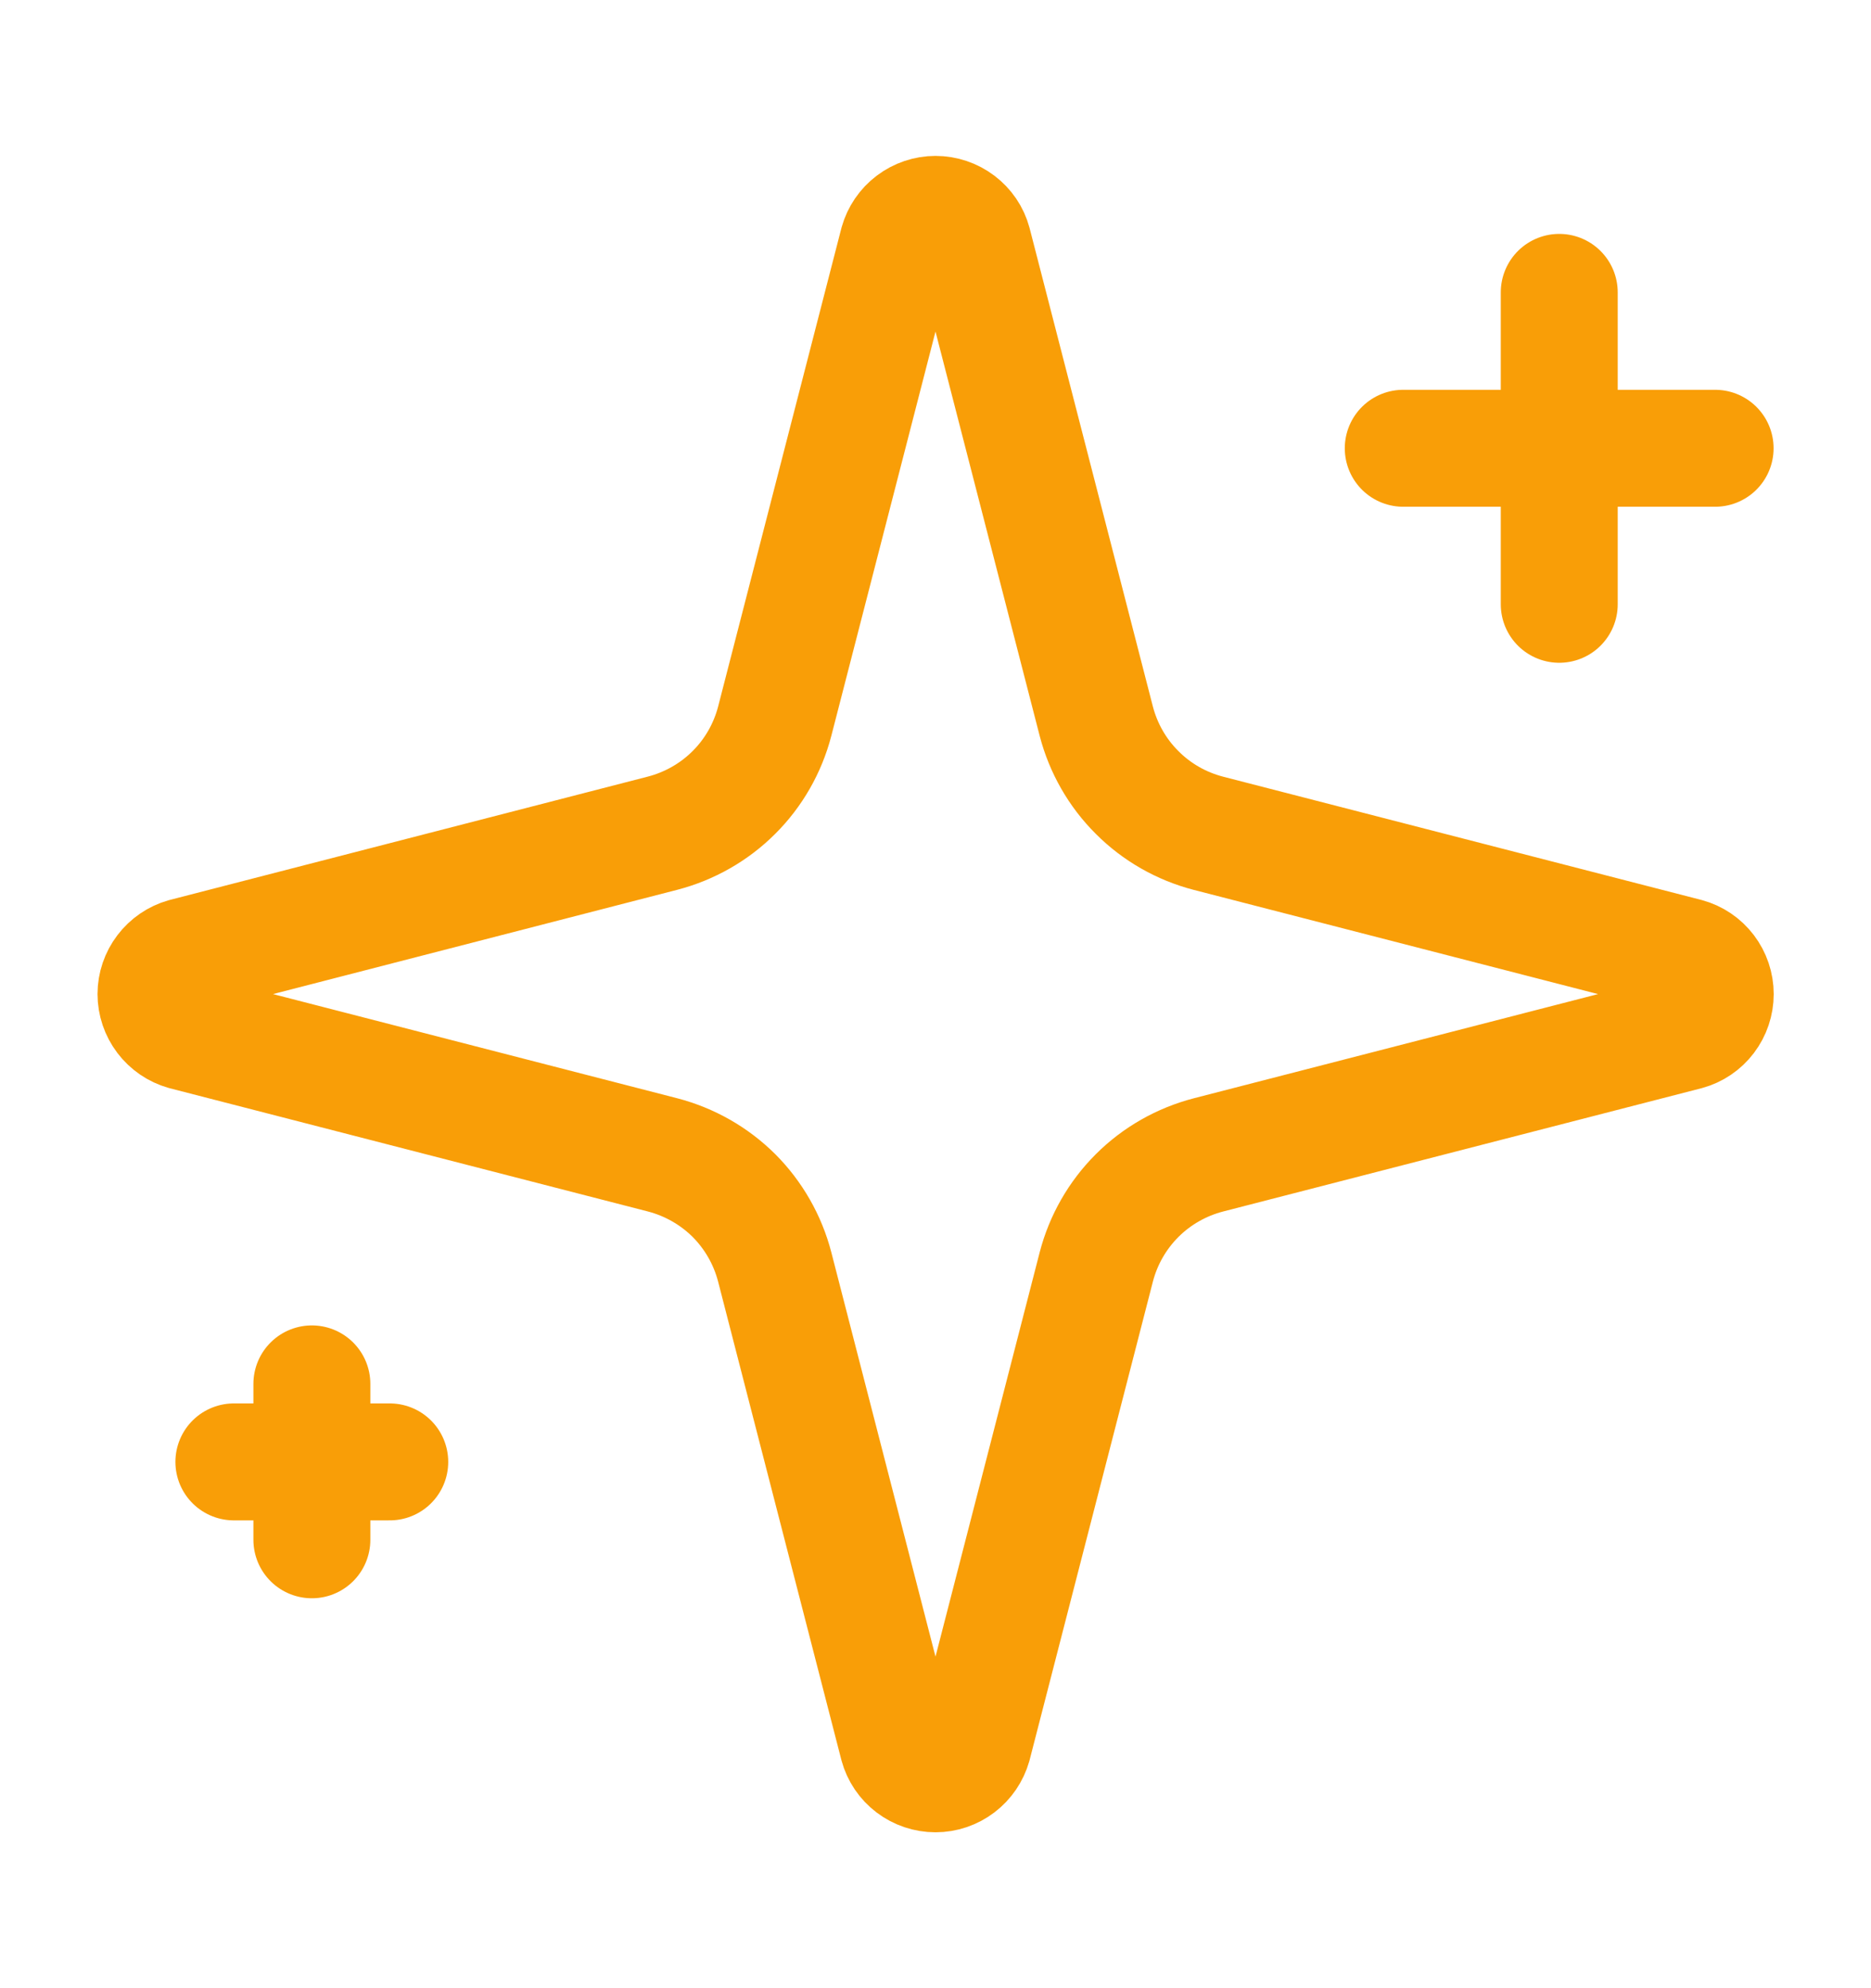
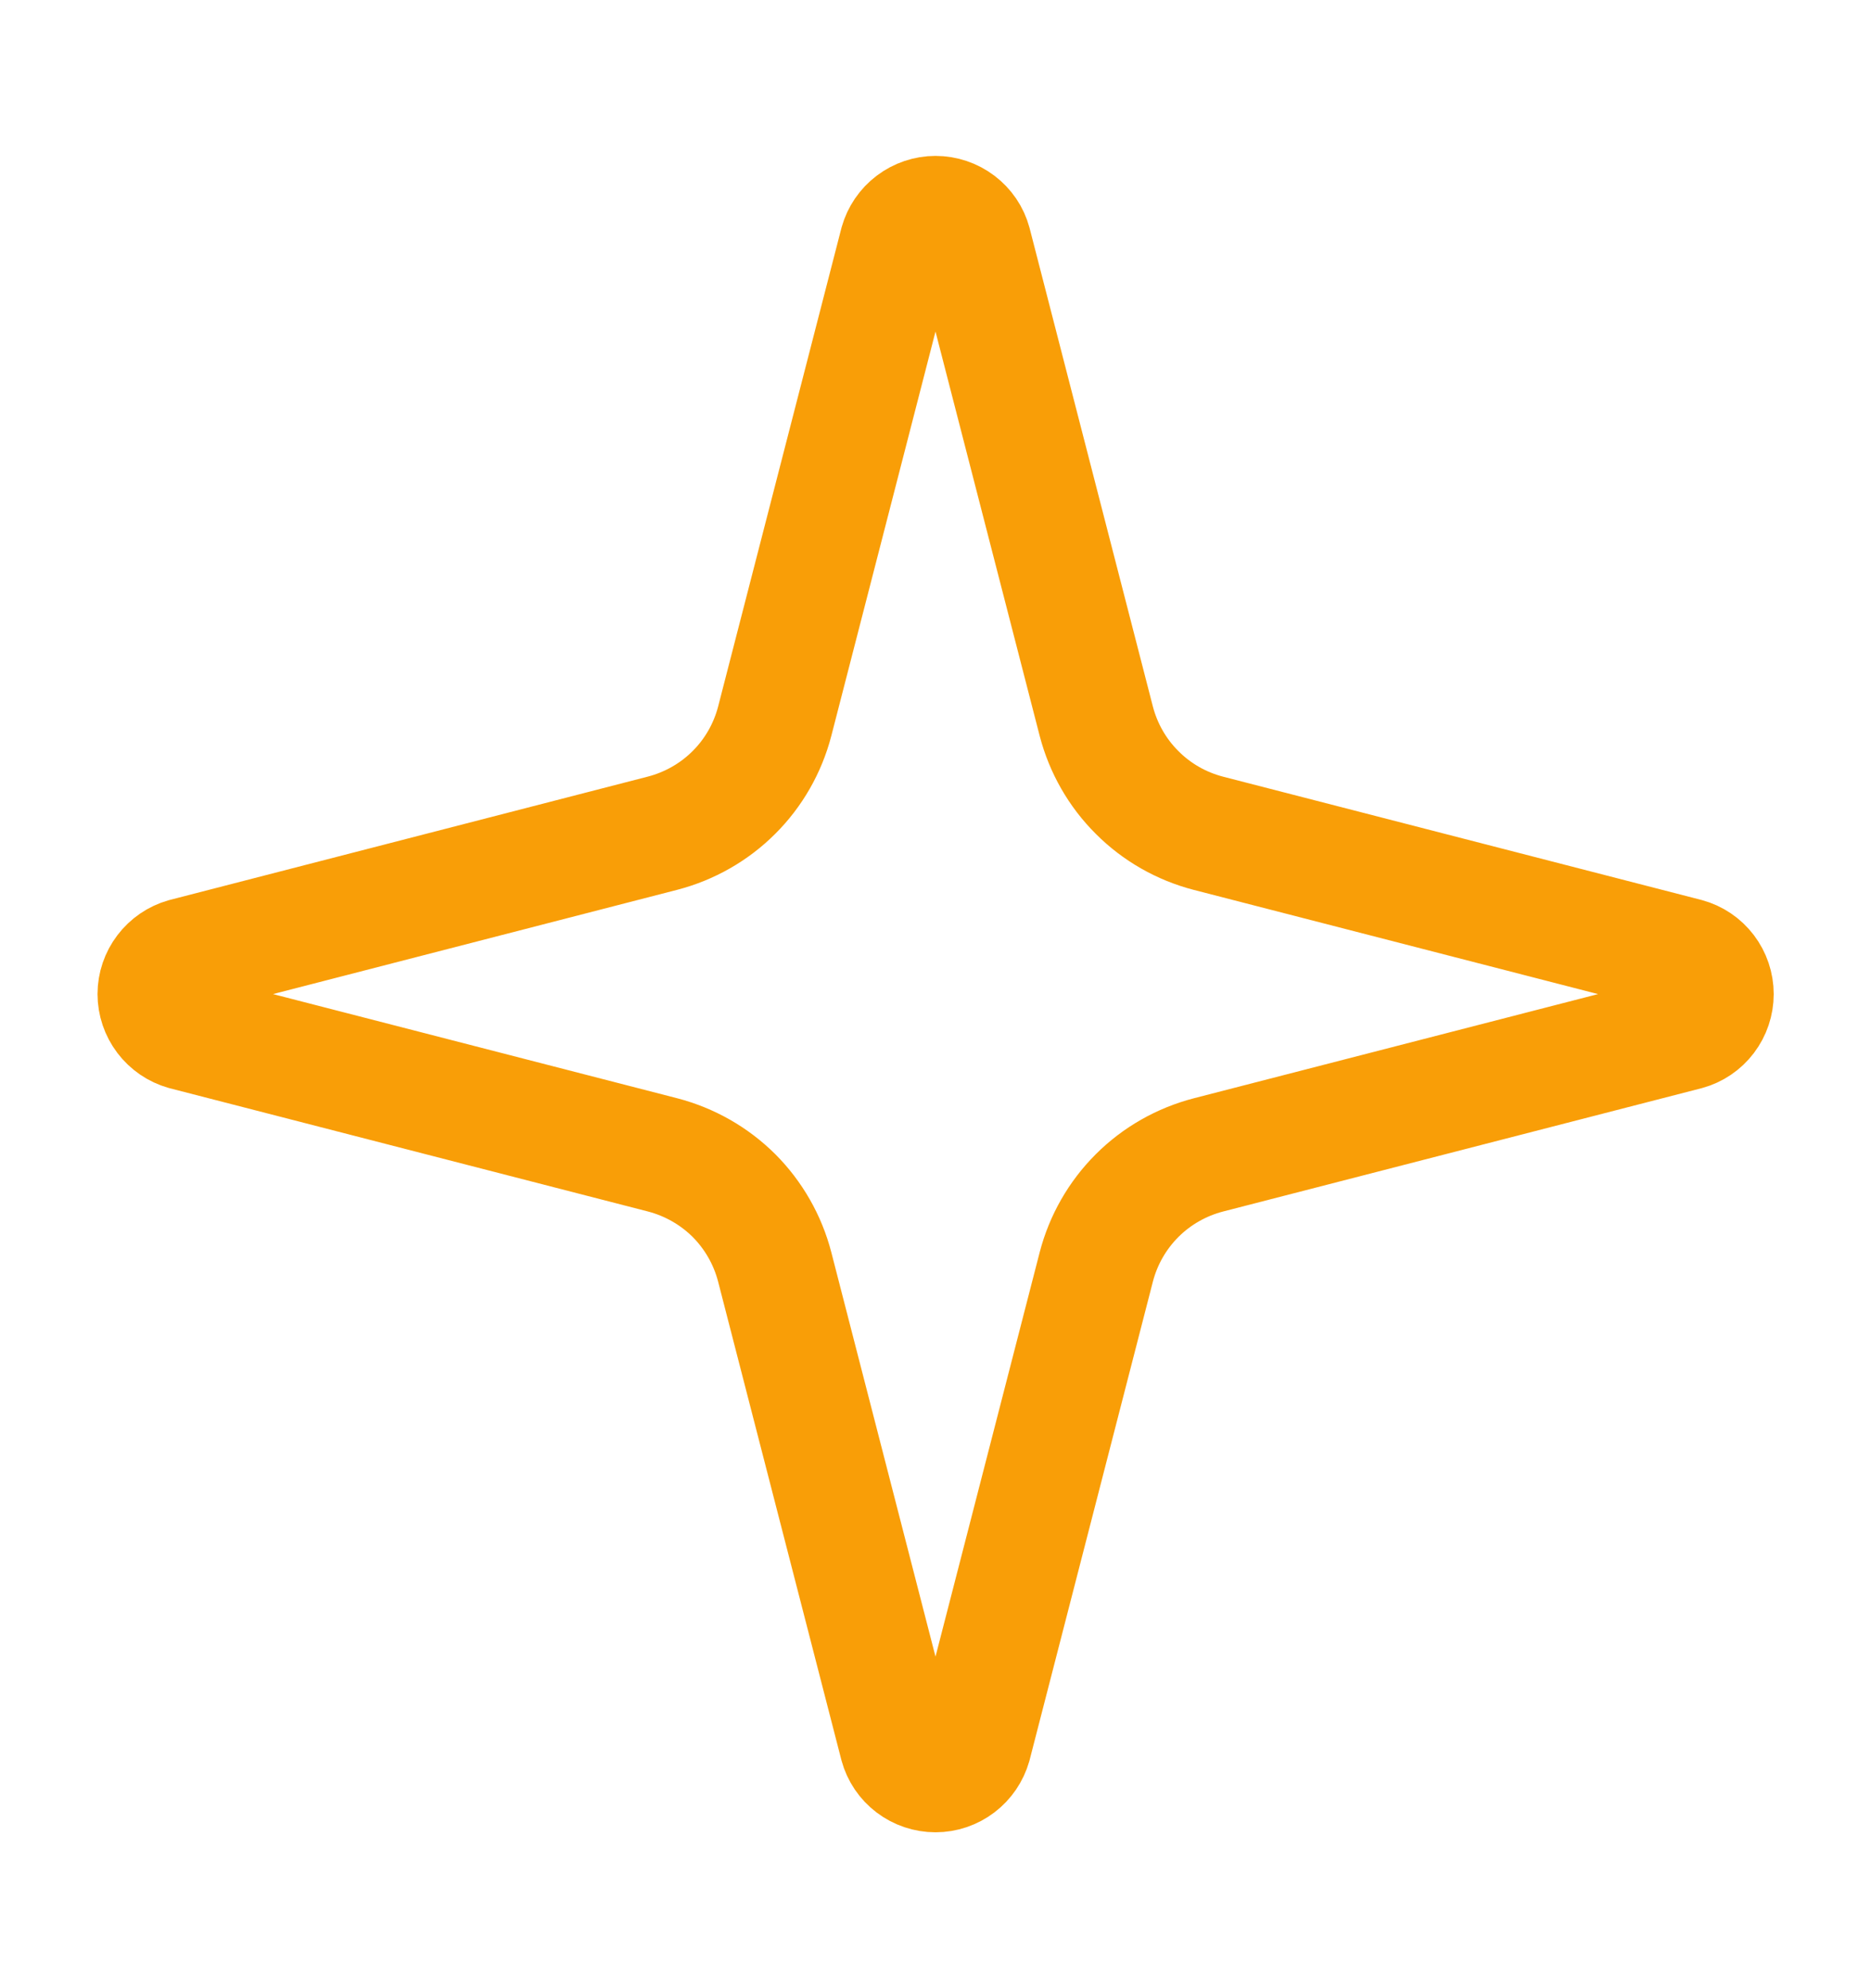
<svg xmlns="http://www.w3.org/2000/svg" width="16" height="17" viewBox="0 0 16 17" fill="none">
  <path d="M6.625 10.833C6.565 10.602 6.445 10.392 6.277 10.223C6.108 10.055 5.897 9.935 5.667 9.875L1.577 8.821C1.507 8.801 1.446 8.759 1.402 8.701C1.358 8.643 1.334 8.572 1.334 8.5C1.334 8.427 1.358 8.357 1.402 8.299C1.446 8.241 1.507 8.199 1.577 8.179L5.667 7.124C5.897 7.064 6.108 6.944 6.276 6.776C6.445 6.608 6.565 6.397 6.625 6.167L7.679 2.077C7.699 2.006 7.741 1.945 7.799 1.901C7.857 1.857 7.928 1.833 8 1.833C8.073 1.833 8.144 1.857 8.202 1.901C8.26 1.945 8.302 2.006 8.321 2.077L9.375 6.167C9.435 6.397 9.555 6.608 9.724 6.776C9.892 6.945 10.103 7.065 10.334 7.125L14.424 8.179C14.494 8.198 14.556 8.24 14.6 8.298C14.644 8.356 14.668 8.427 14.668 8.5C14.668 8.573 14.644 8.644 14.6 8.702C14.556 8.76 14.494 8.802 14.424 8.821L10.334 9.875C10.103 9.935 9.892 10.055 9.724 10.223C9.555 10.392 9.435 10.602 9.375 10.833L8.321 14.923C8.301 14.993 8.259 15.055 8.201 15.099C8.143 15.143 8.073 15.167 8 15.167C7.927 15.167 7.856 15.143 7.798 15.099C7.74 15.055 7.698 14.993 7.679 14.923L6.625 10.833Z" stroke="#F99E07" stroke-linecap="round" stroke-linejoin="round" />
-   <path d="M13.334 2.5V5.167" stroke="#F99E07" stroke-linecap="round" stroke-linejoin="round" />
-   <path d="M14.667 3.833H12" stroke="#F99E07" stroke-linecap="round" stroke-linejoin="round" />
-   <path d="M2.667 11.833V13.166" stroke="#F99E07" stroke-linecap="round" stroke-linejoin="round" />
-   <path d="M3.333 12.5H2" stroke="#F99E07" stroke-linecap="round" stroke-linejoin="round" />
</svg>